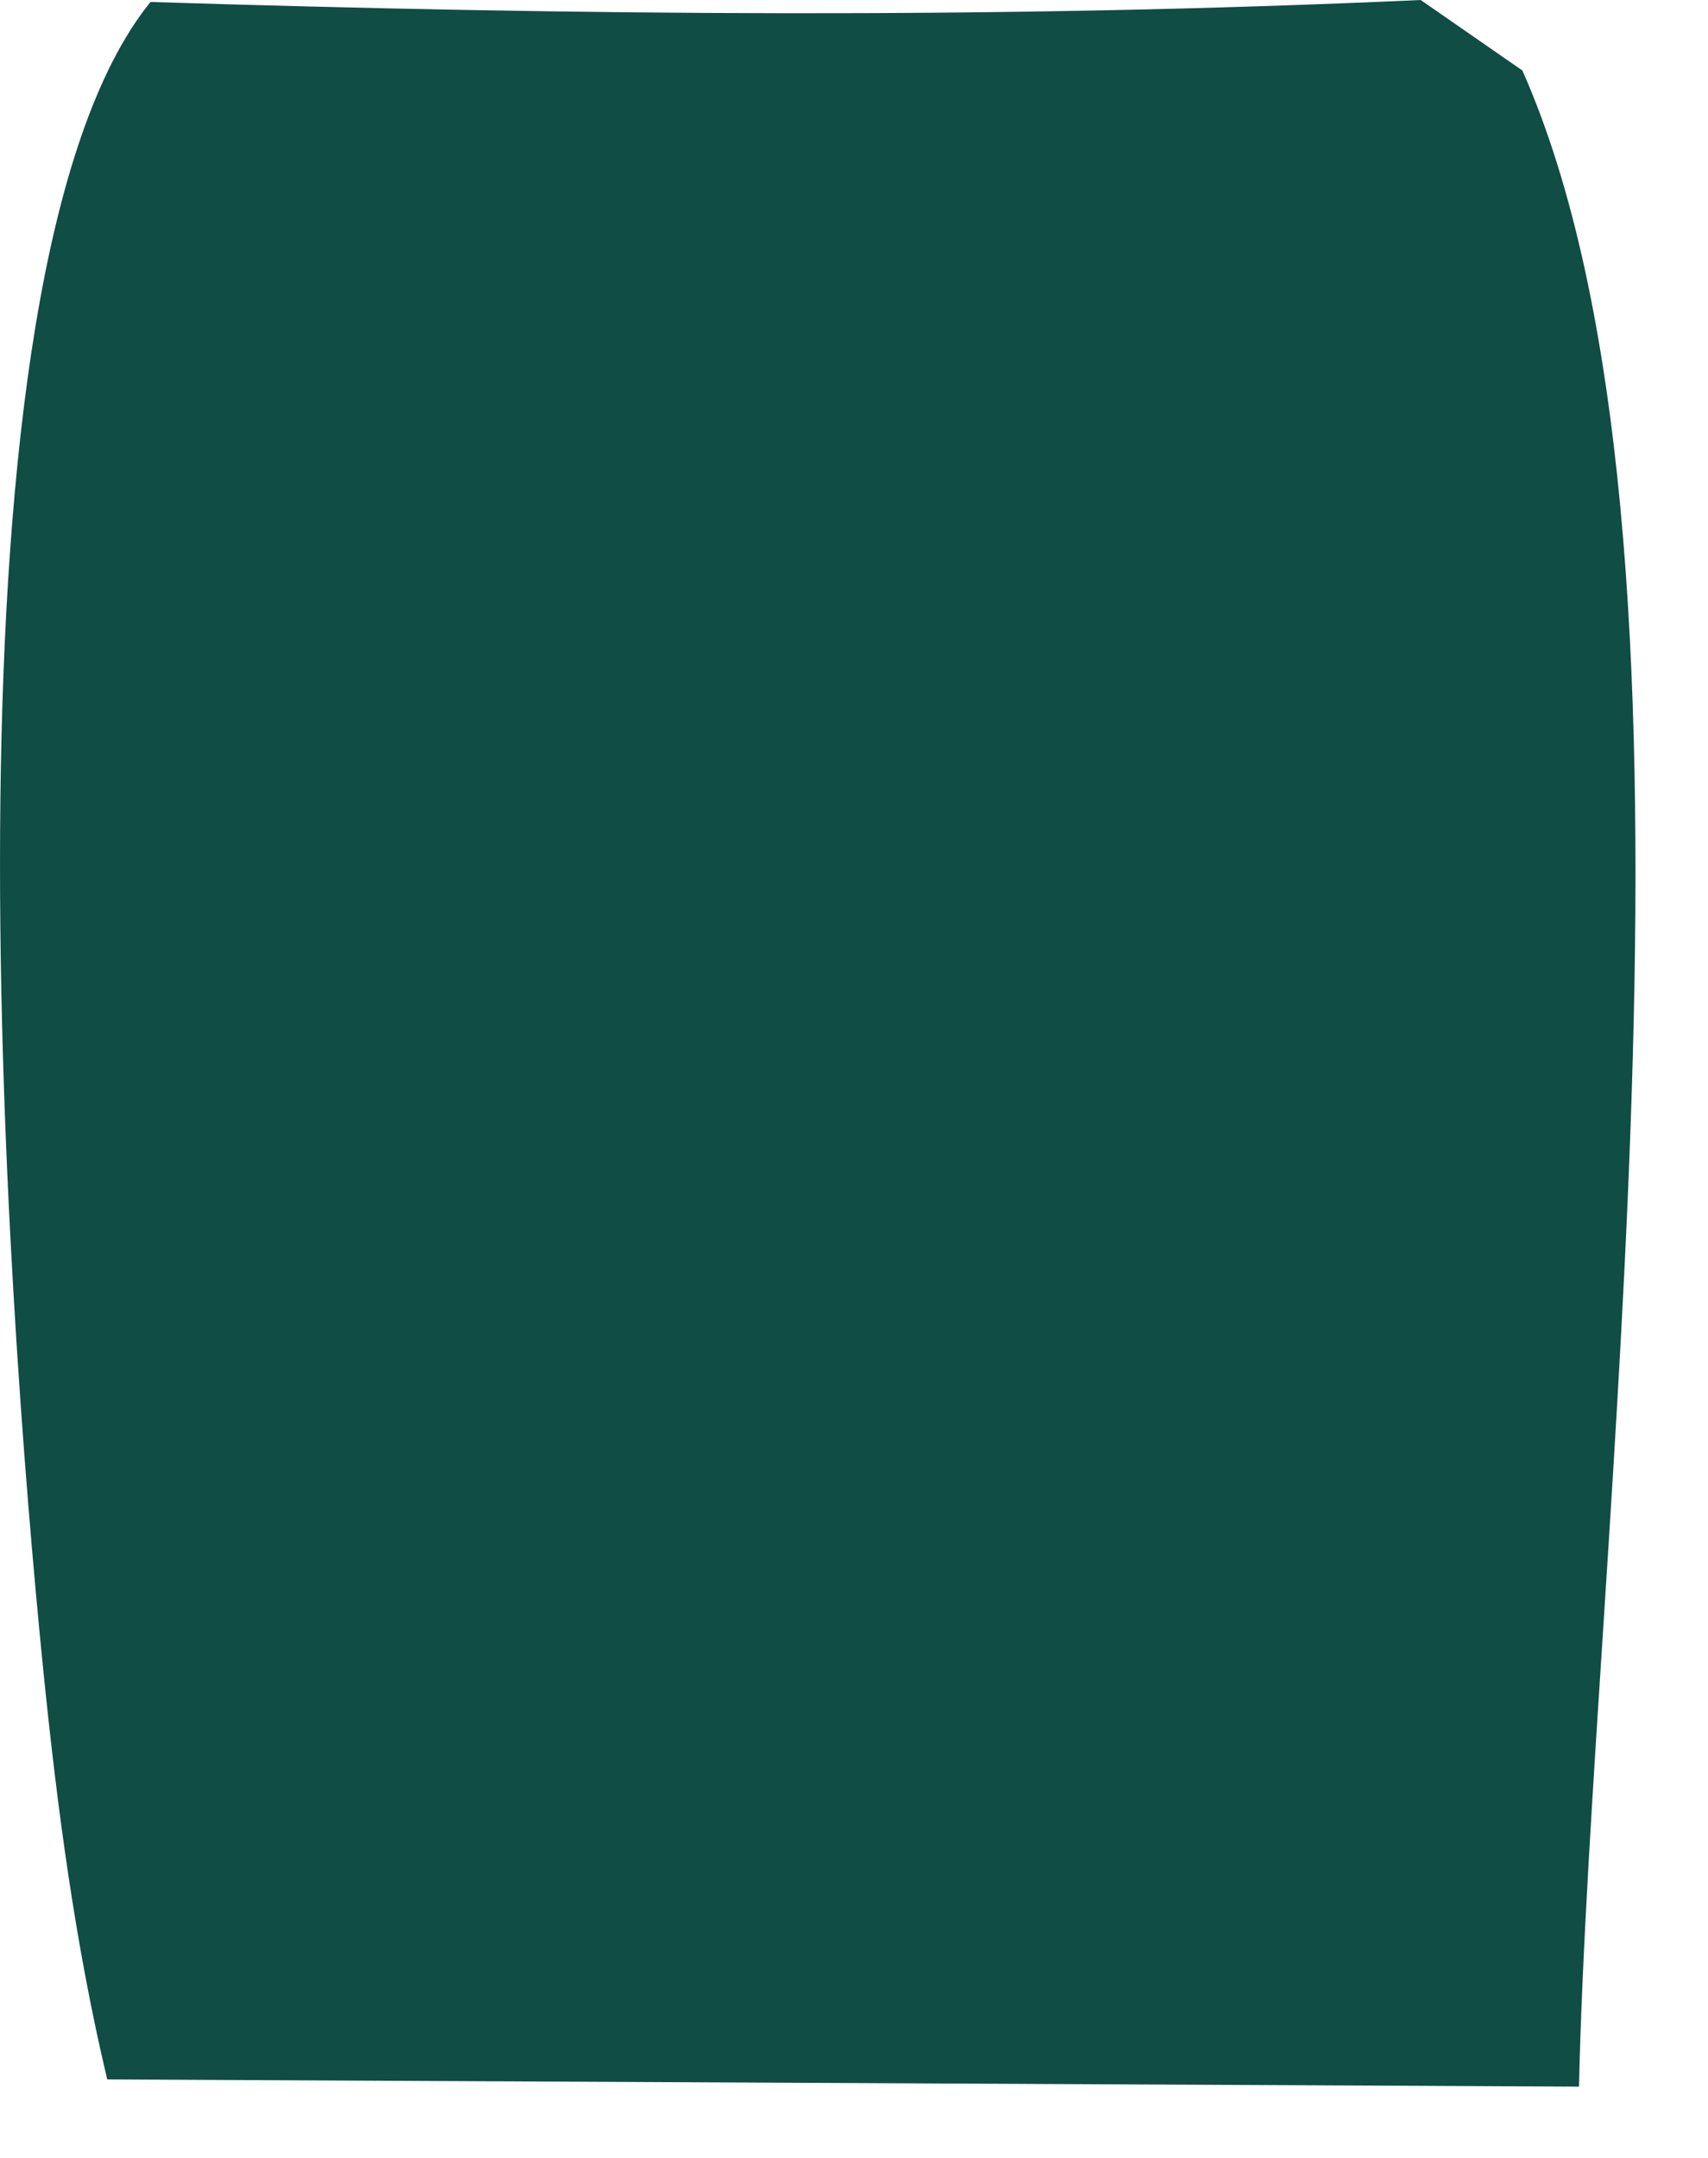
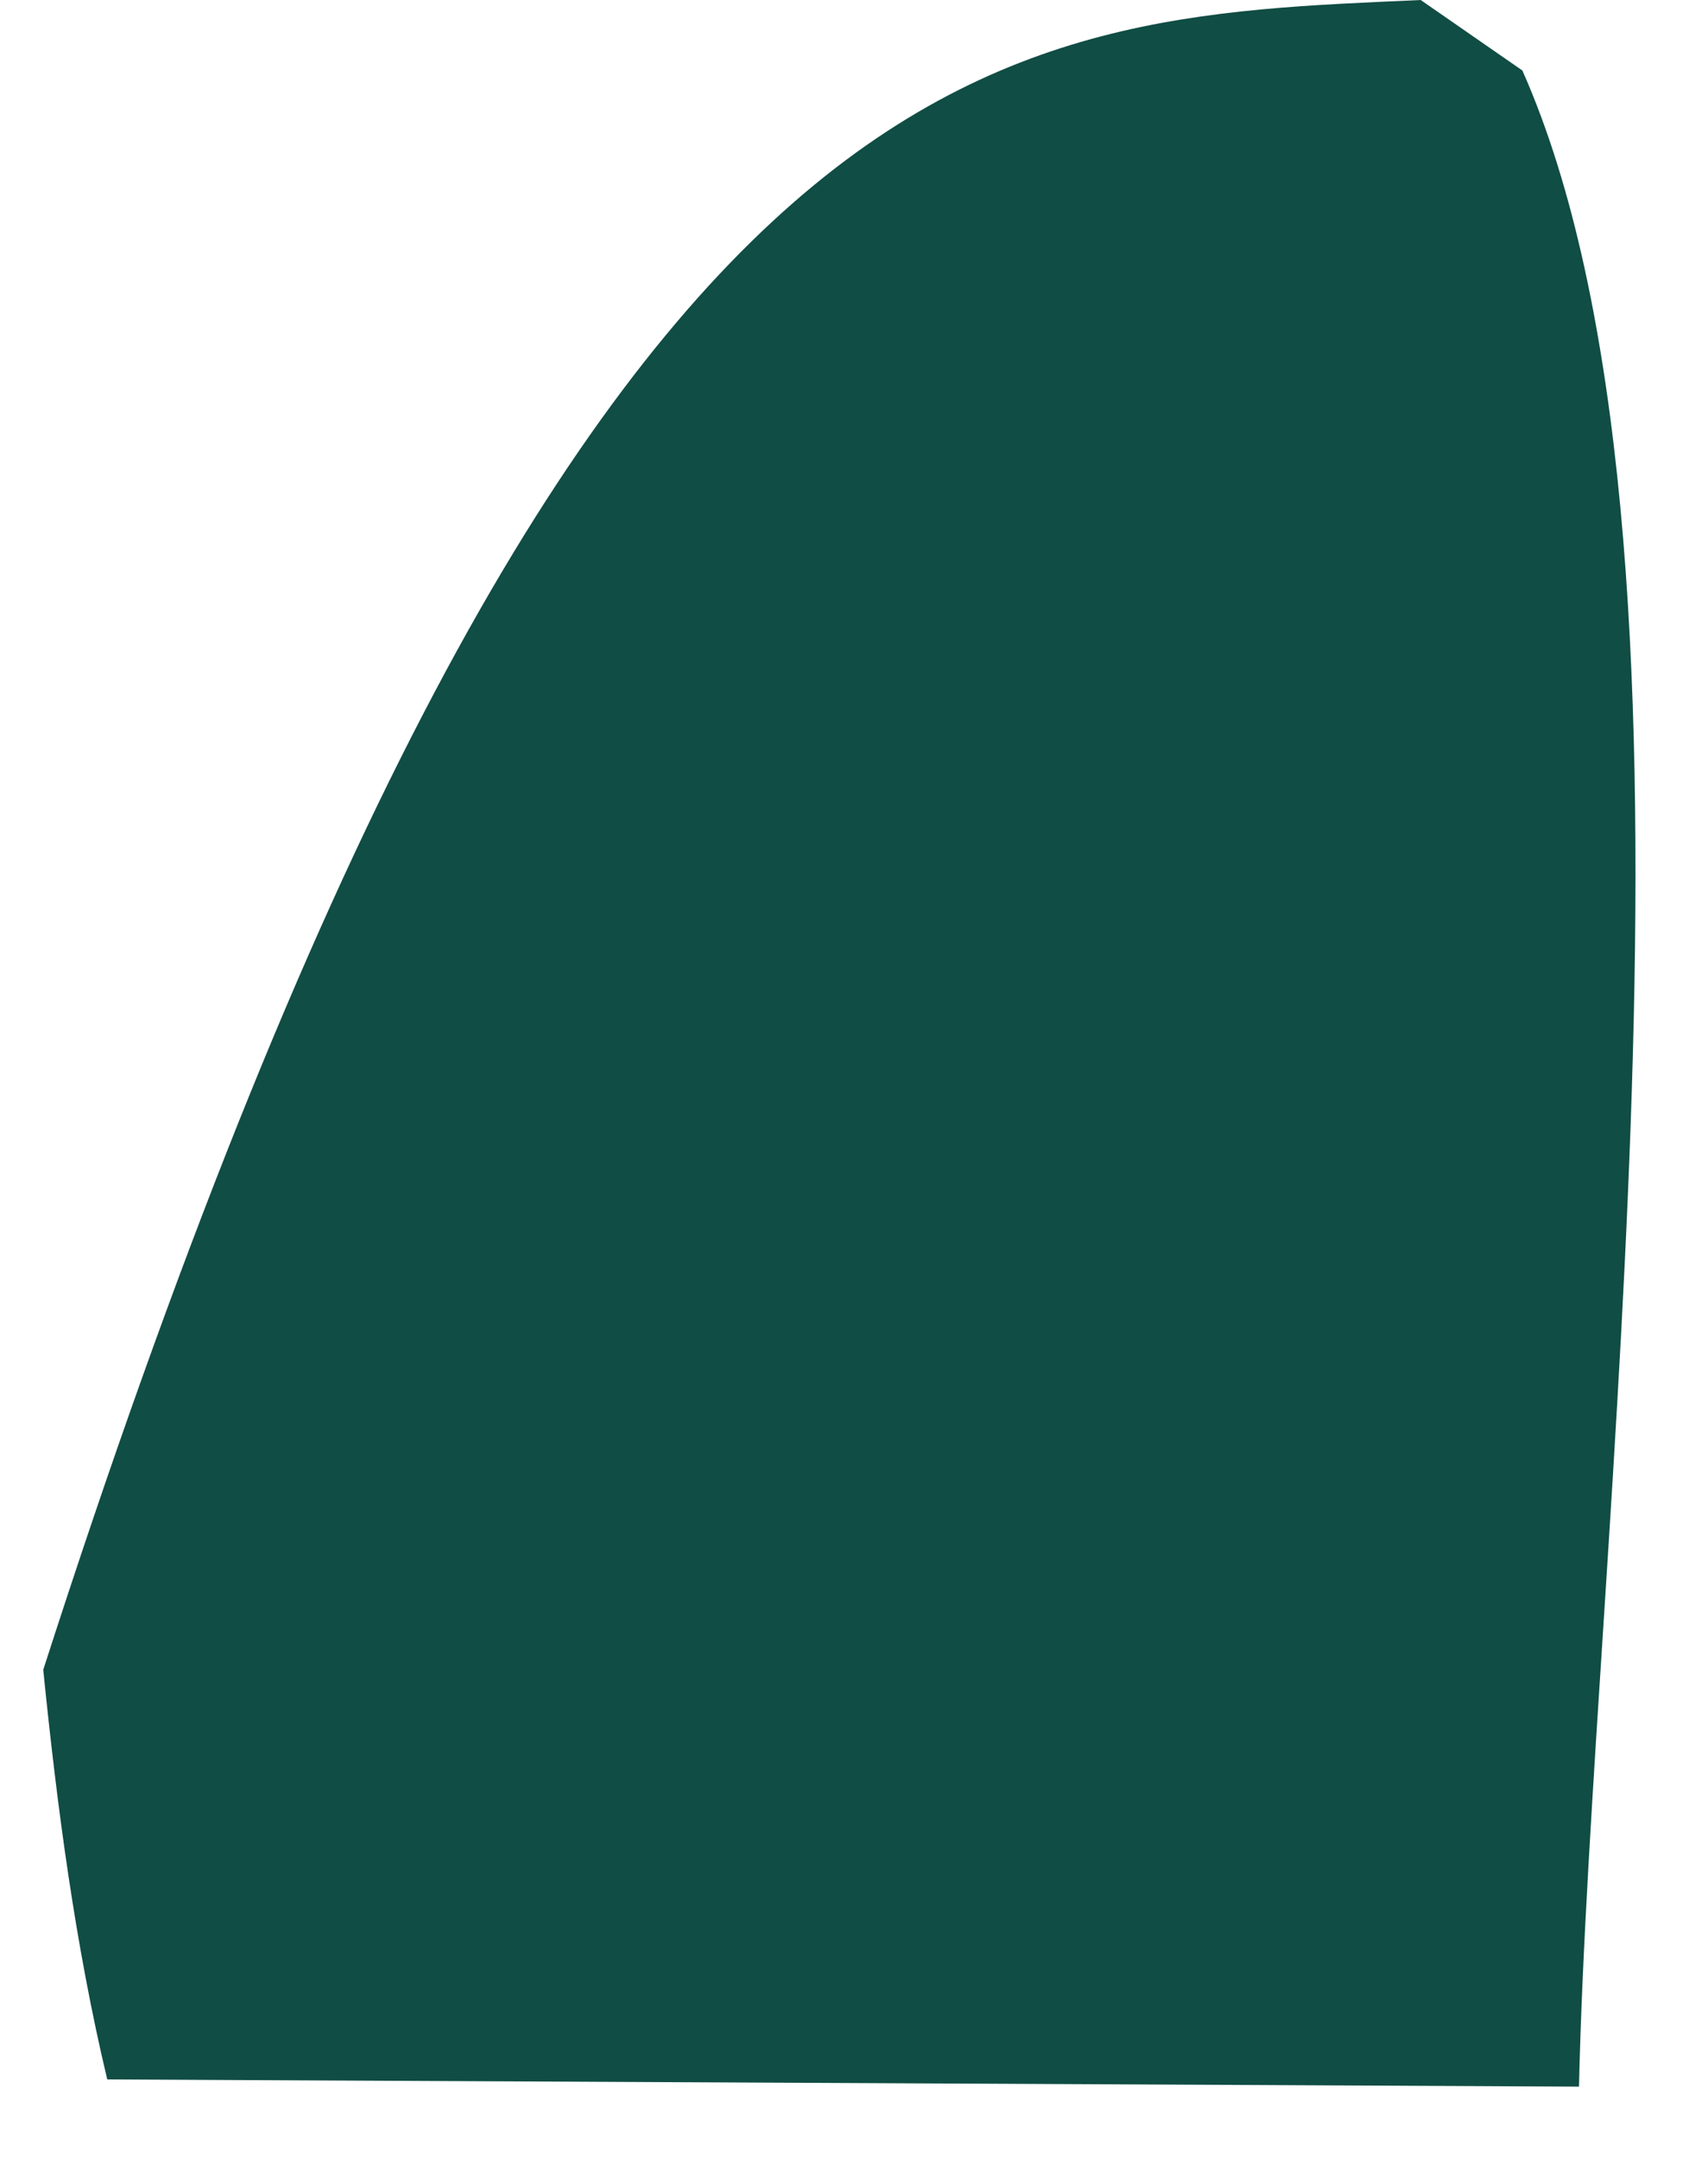
<svg xmlns="http://www.w3.org/2000/svg" fill="none" height="100%" overflow="visible" preserveAspectRatio="none" style="display: block;" viewBox="0 0 19 24" width="100%">
-   <path d="M15.804 0L16.935 0.784C19.242 5.985 17.697 17.244 17.565 23.207L1.193 23.127C0.836 21.627 0.636 20.104 0.481 18.571C0.07 14.483 -0.777 3.049 1.674 0.022C6.406 0.17 11.072 0.215 15.804 0Z" fill="#104D44" id="Vector" />
+   <path d="M15.804 0L16.935 0.784C19.242 5.985 17.697 17.244 17.565 23.207L1.193 23.127C0.836 21.627 0.636 20.104 0.481 18.571C6.406 0.17 11.072 0.215 15.804 0Z" fill="#104D44" id="Vector" />
</svg>